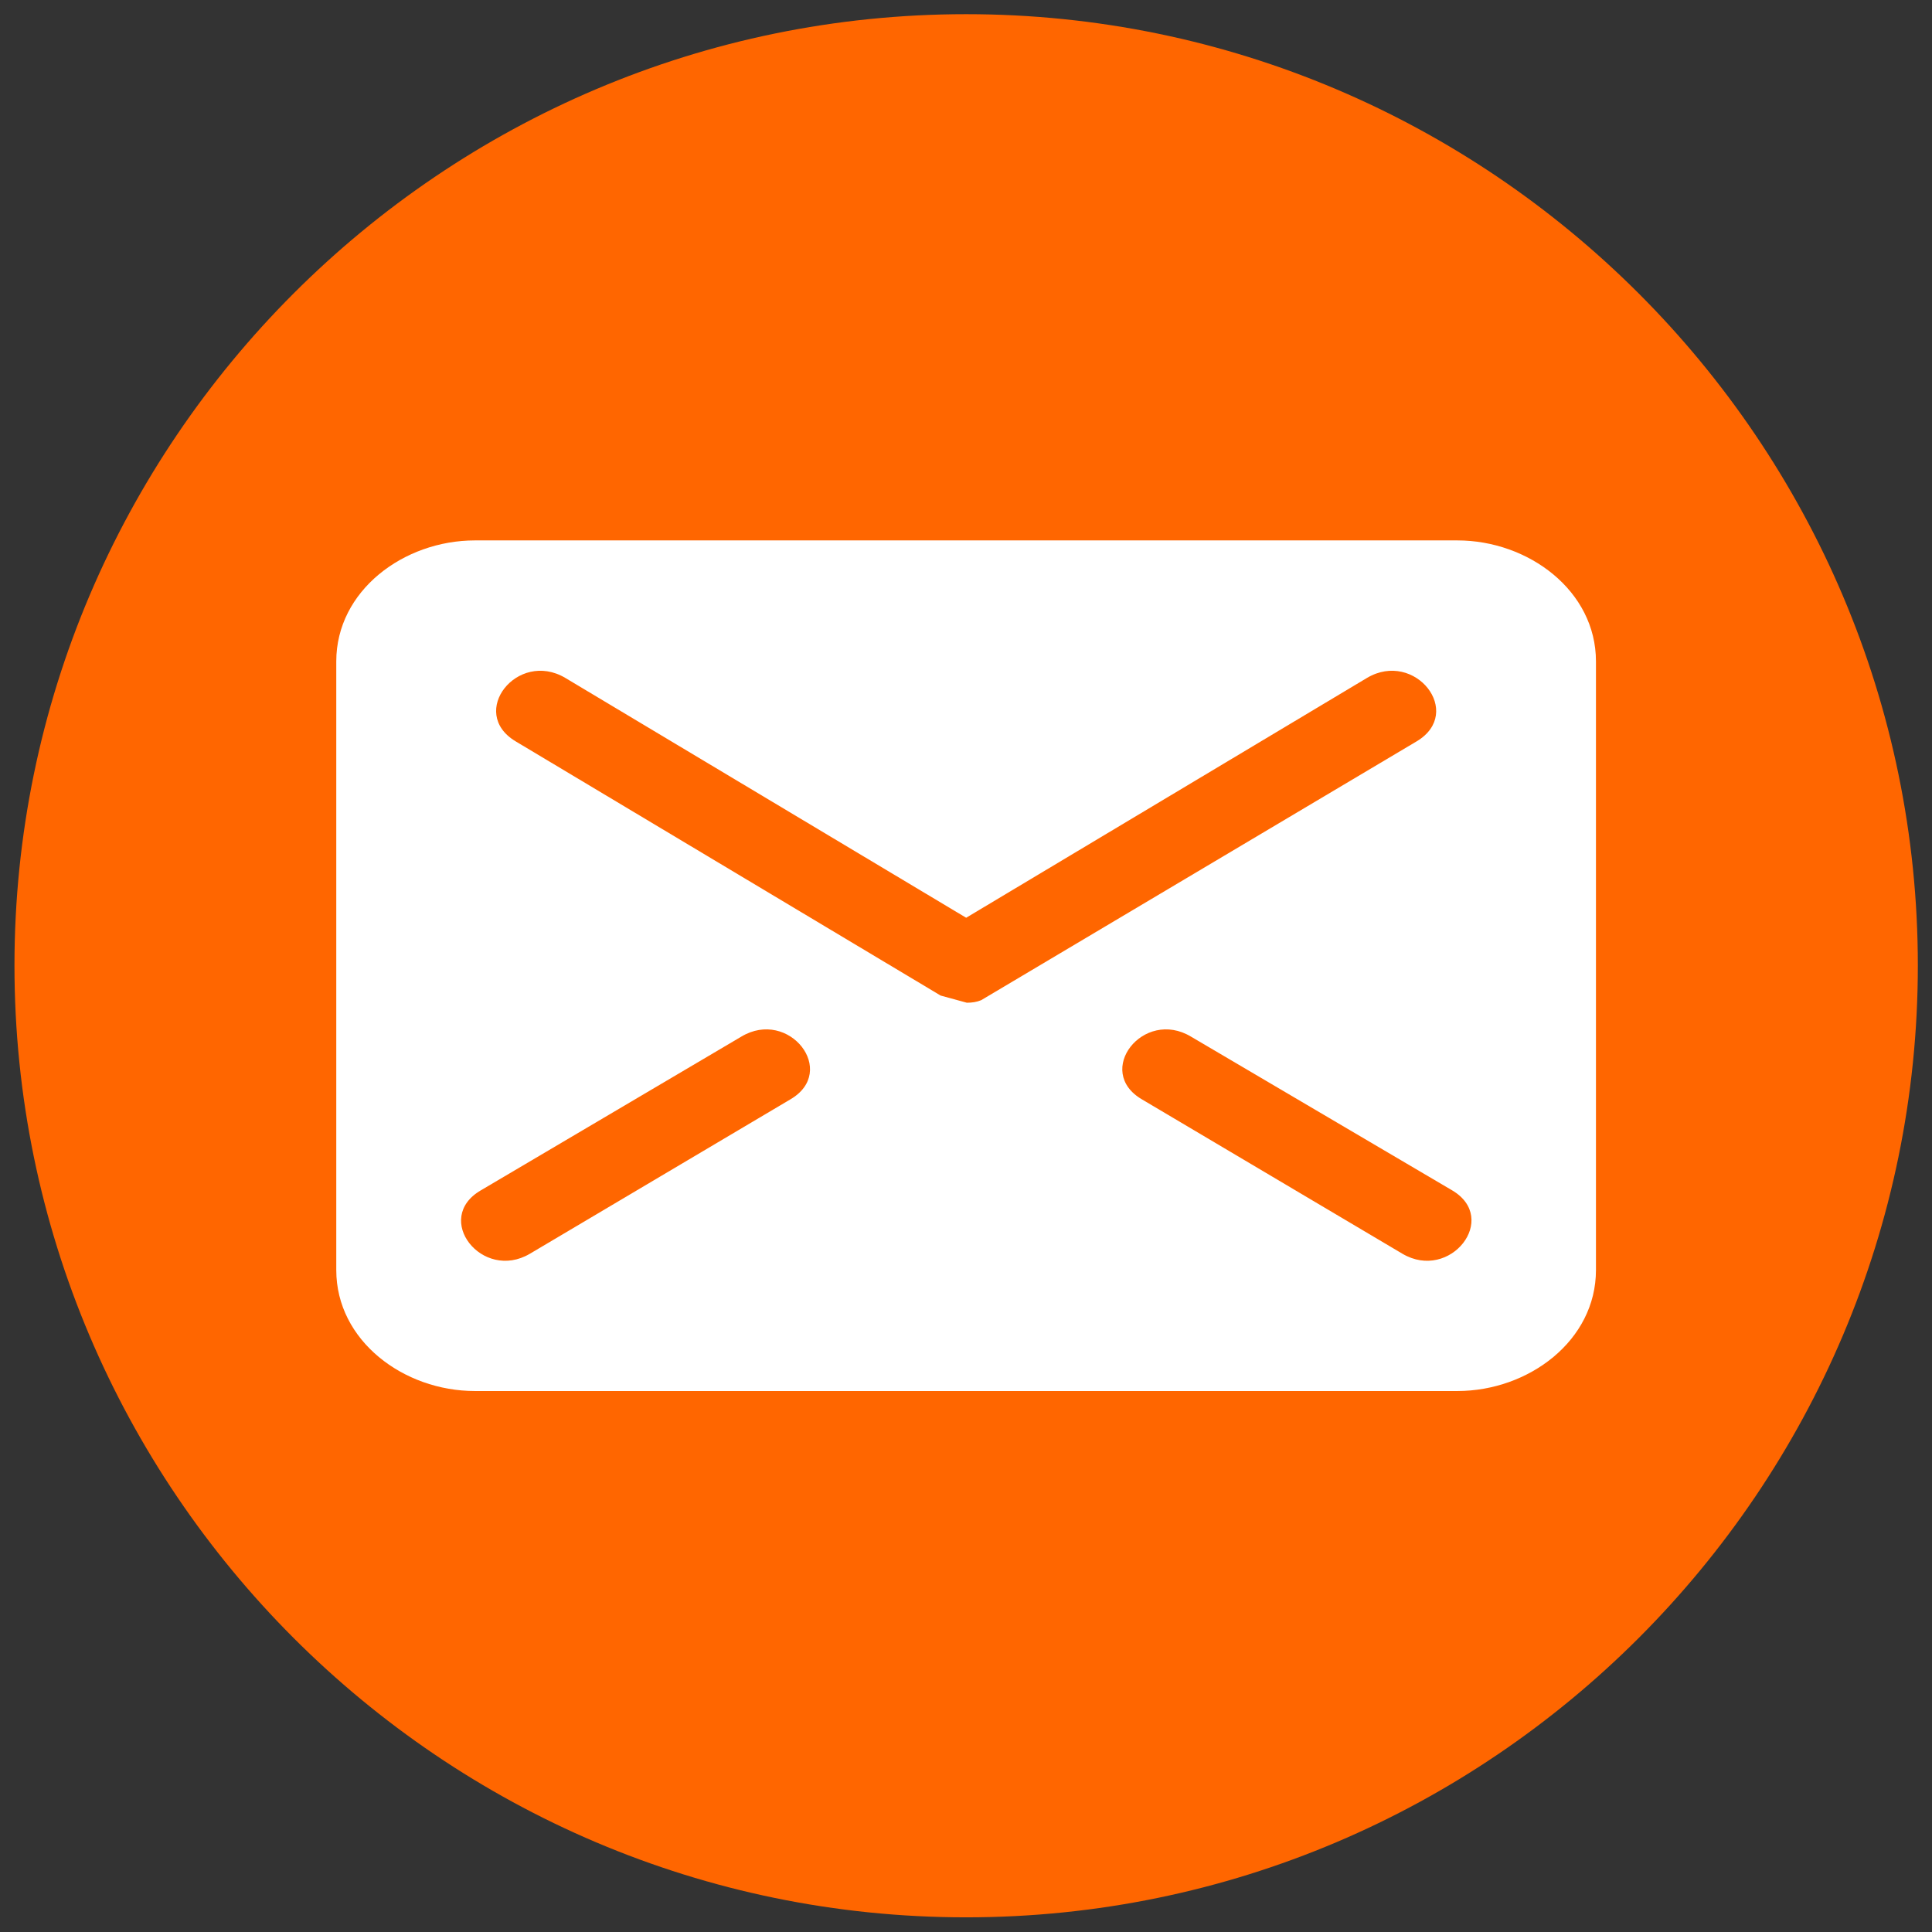
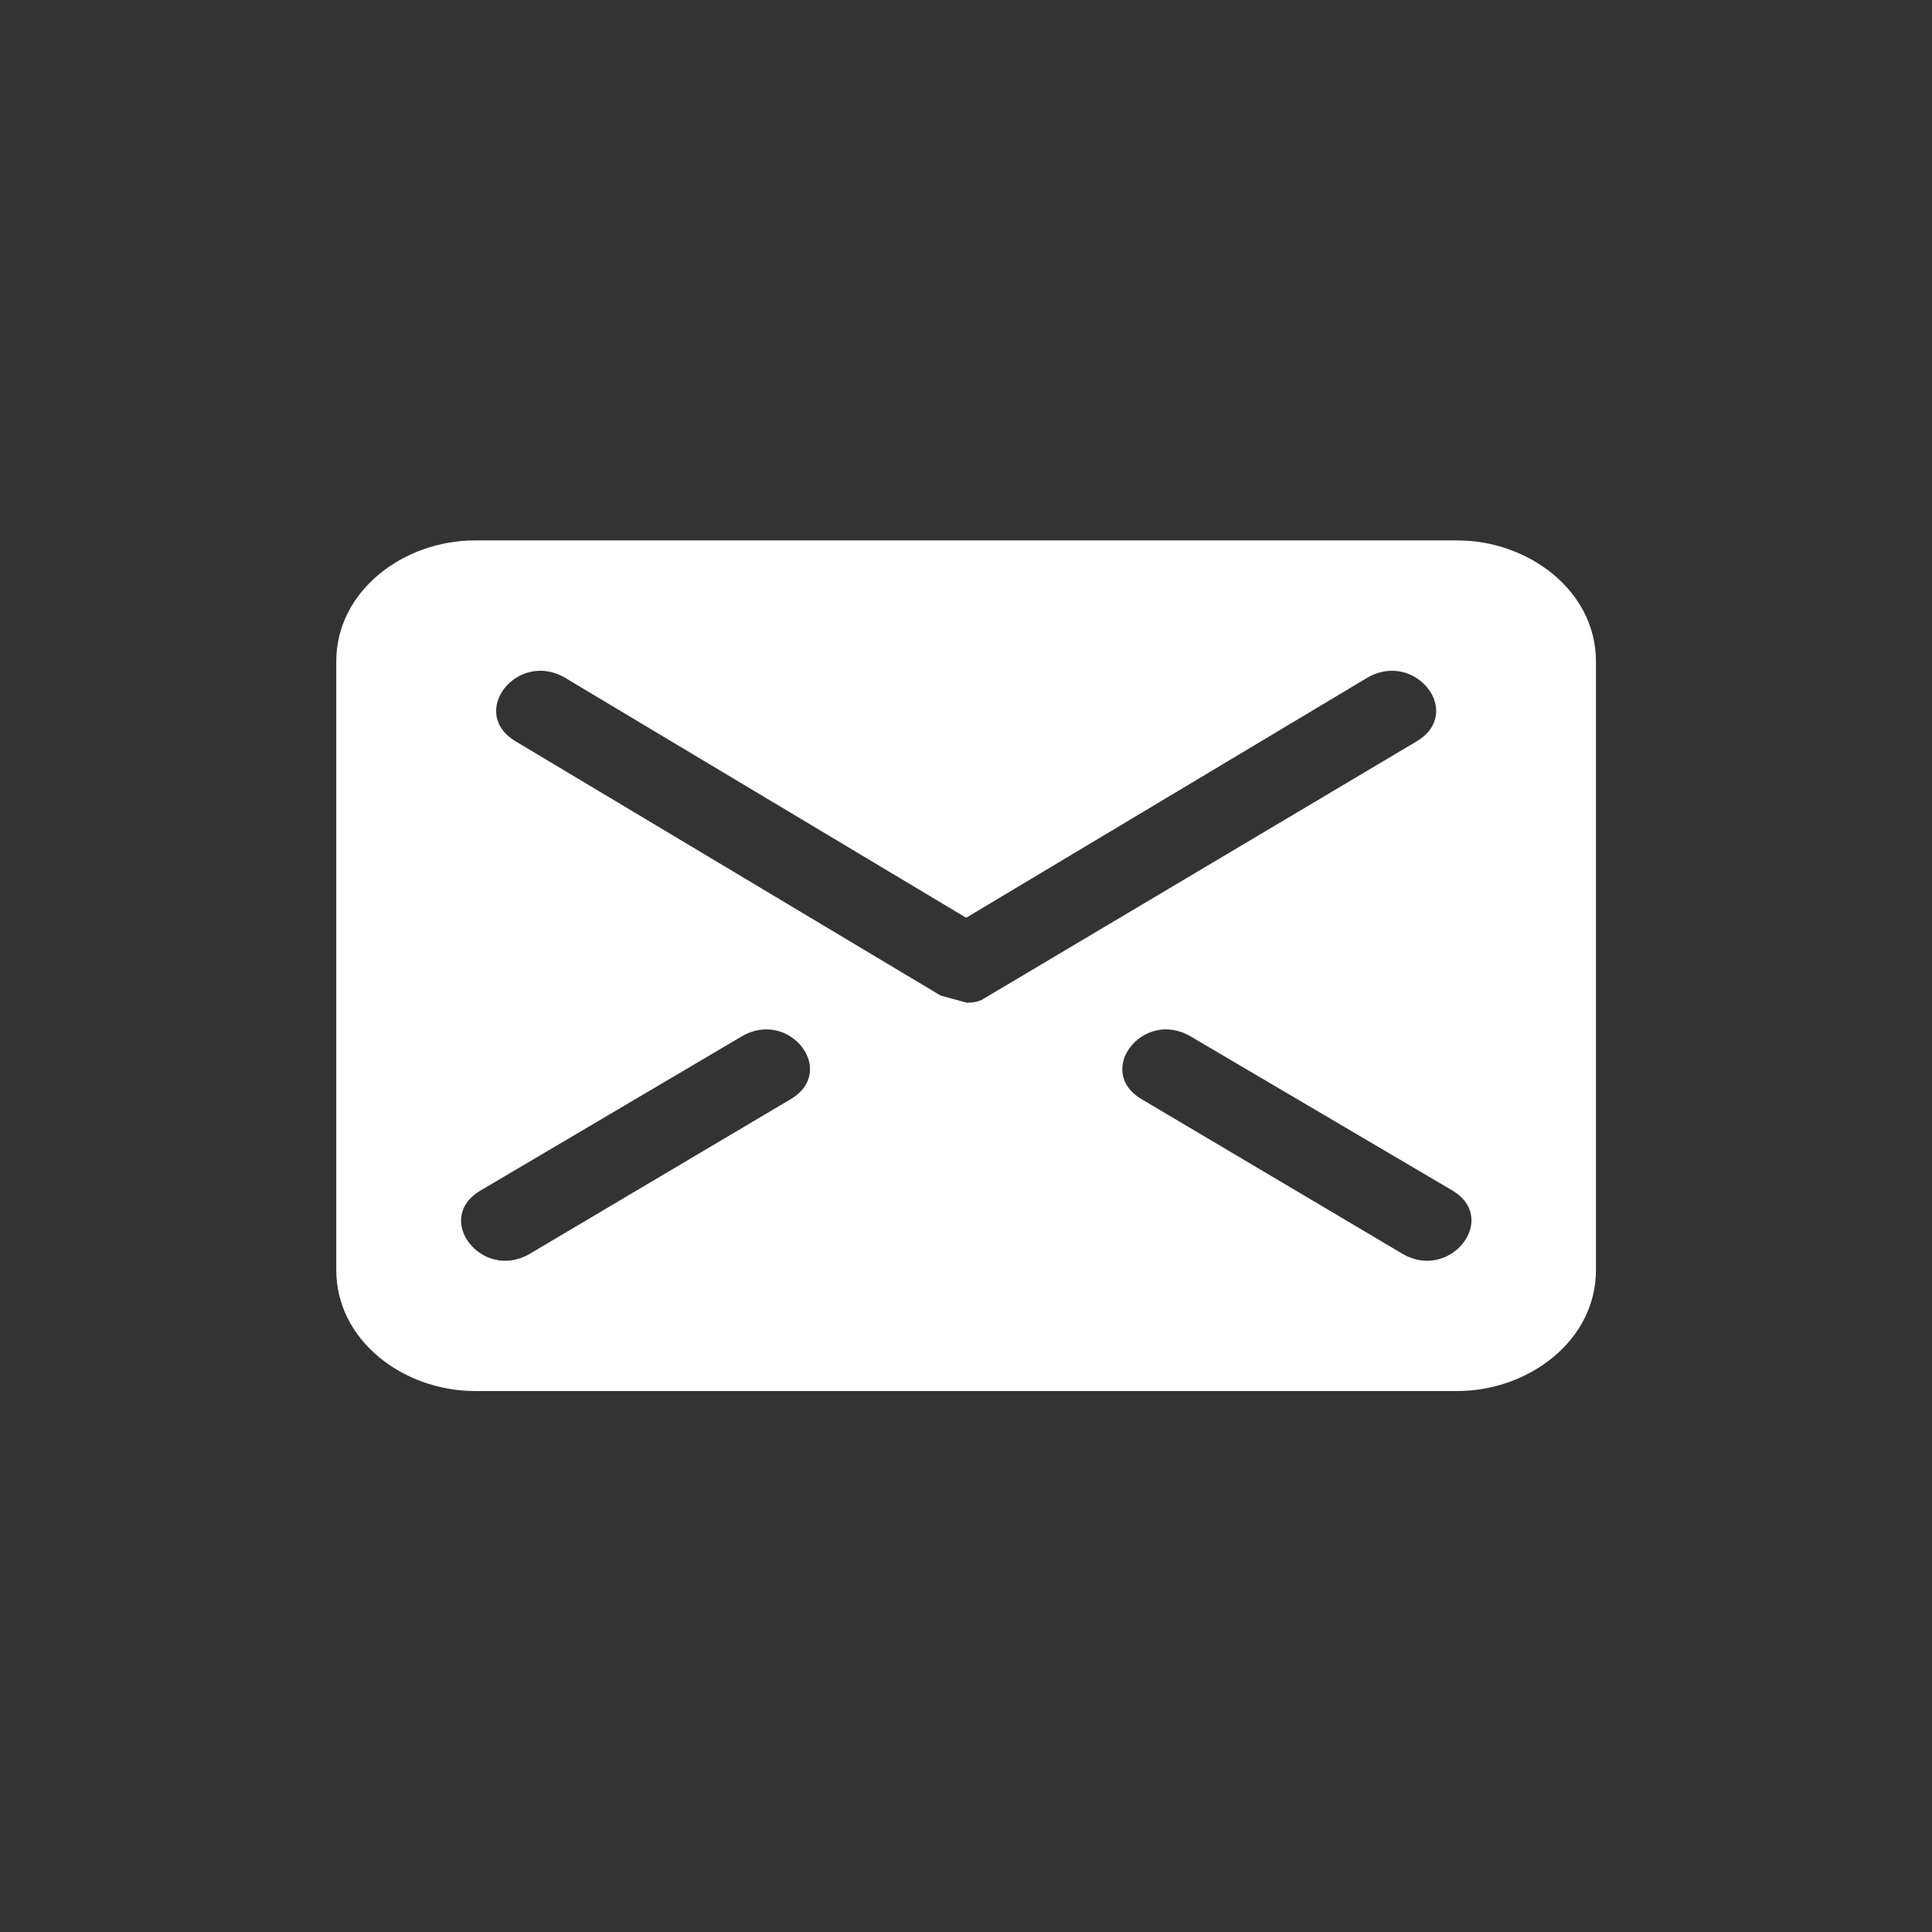
<svg xmlns="http://www.w3.org/2000/svg" width="1080" viewBox="0 0 810 810" height="1080" preserveAspectRatio="xMidYMid meet">
  <rect x="0" y="0" width="810" height="810" fill="#333333" stroke="none" />
  <defs>
    <clipPath id="44637353a9">
-       <path d="M 6.066 5.898 L 804.062 5.898 L 804.062 803.898 L 6.066 803.898 Z M 6.066 5.898 " clip-rule="nonzero" />
-     </clipPath>
+       </clipPath>
  </defs>
  <g clip-path="url(#44637353a9)">
-     <path fill="#ff6600" d="M 405.066 803.852 C 624.988 803.852 804.066 624.574 804.066 404.777 C 804.066 185.223 624.988 5.945 405.066 5.945 C 185.141 5.945 6.066 185.223 6.066 404.777 C 6.066 624.574 185.141 803.852 405.066 803.852 Z M 405.066 803.852 " fill-opacity="1" fill-rule="evenodd" />
-   </g>
+     </g>
  <path fill="#ffffff" d="M 199.113 583.195 L 610.984 583.195 C 640.859 583.195 669.113 562.09 669.113 532.473 L 669.113 277.293 C 669.113 247.707 640.859 226.57 610.984 226.57 L 199.113 226.57 C 169.238 226.57 140.984 247.676 140.984 277.293 L 140.984 532.473 C 140.984 562.09 169.238 583.195 199.113 583.195 Z M 331.309 460.949 L 222.156 525.641 C 202.148 537.434 181.312 510.848 201.598 499.055 L 310.746 434.641 C 330.754 422.57 351.594 449.16 331.309 460.949 Z M 405.34 420.398 L 394.371 417.395 L 216.121 310.773 C 196.109 298.703 216.949 272.395 236.957 284.188 L 405.066 384.773 L 573.172 284.188 C 593.18 272.395 614.02 298.703 594.008 310.773 L 411.379 419.324 C 409.445 420.121 407.547 420.398 405.34 420.398 Z M 587.973 525.641 L 478.82 460.949 C 458.535 449.16 479.375 422.57 499.383 434.641 L 608.809 499.055 C 628.816 510.848 607.98 537.434 587.973 525.641 Z M 587.973 525.641 " fill-opacity="1" fill-rule="evenodd" />
</svg>